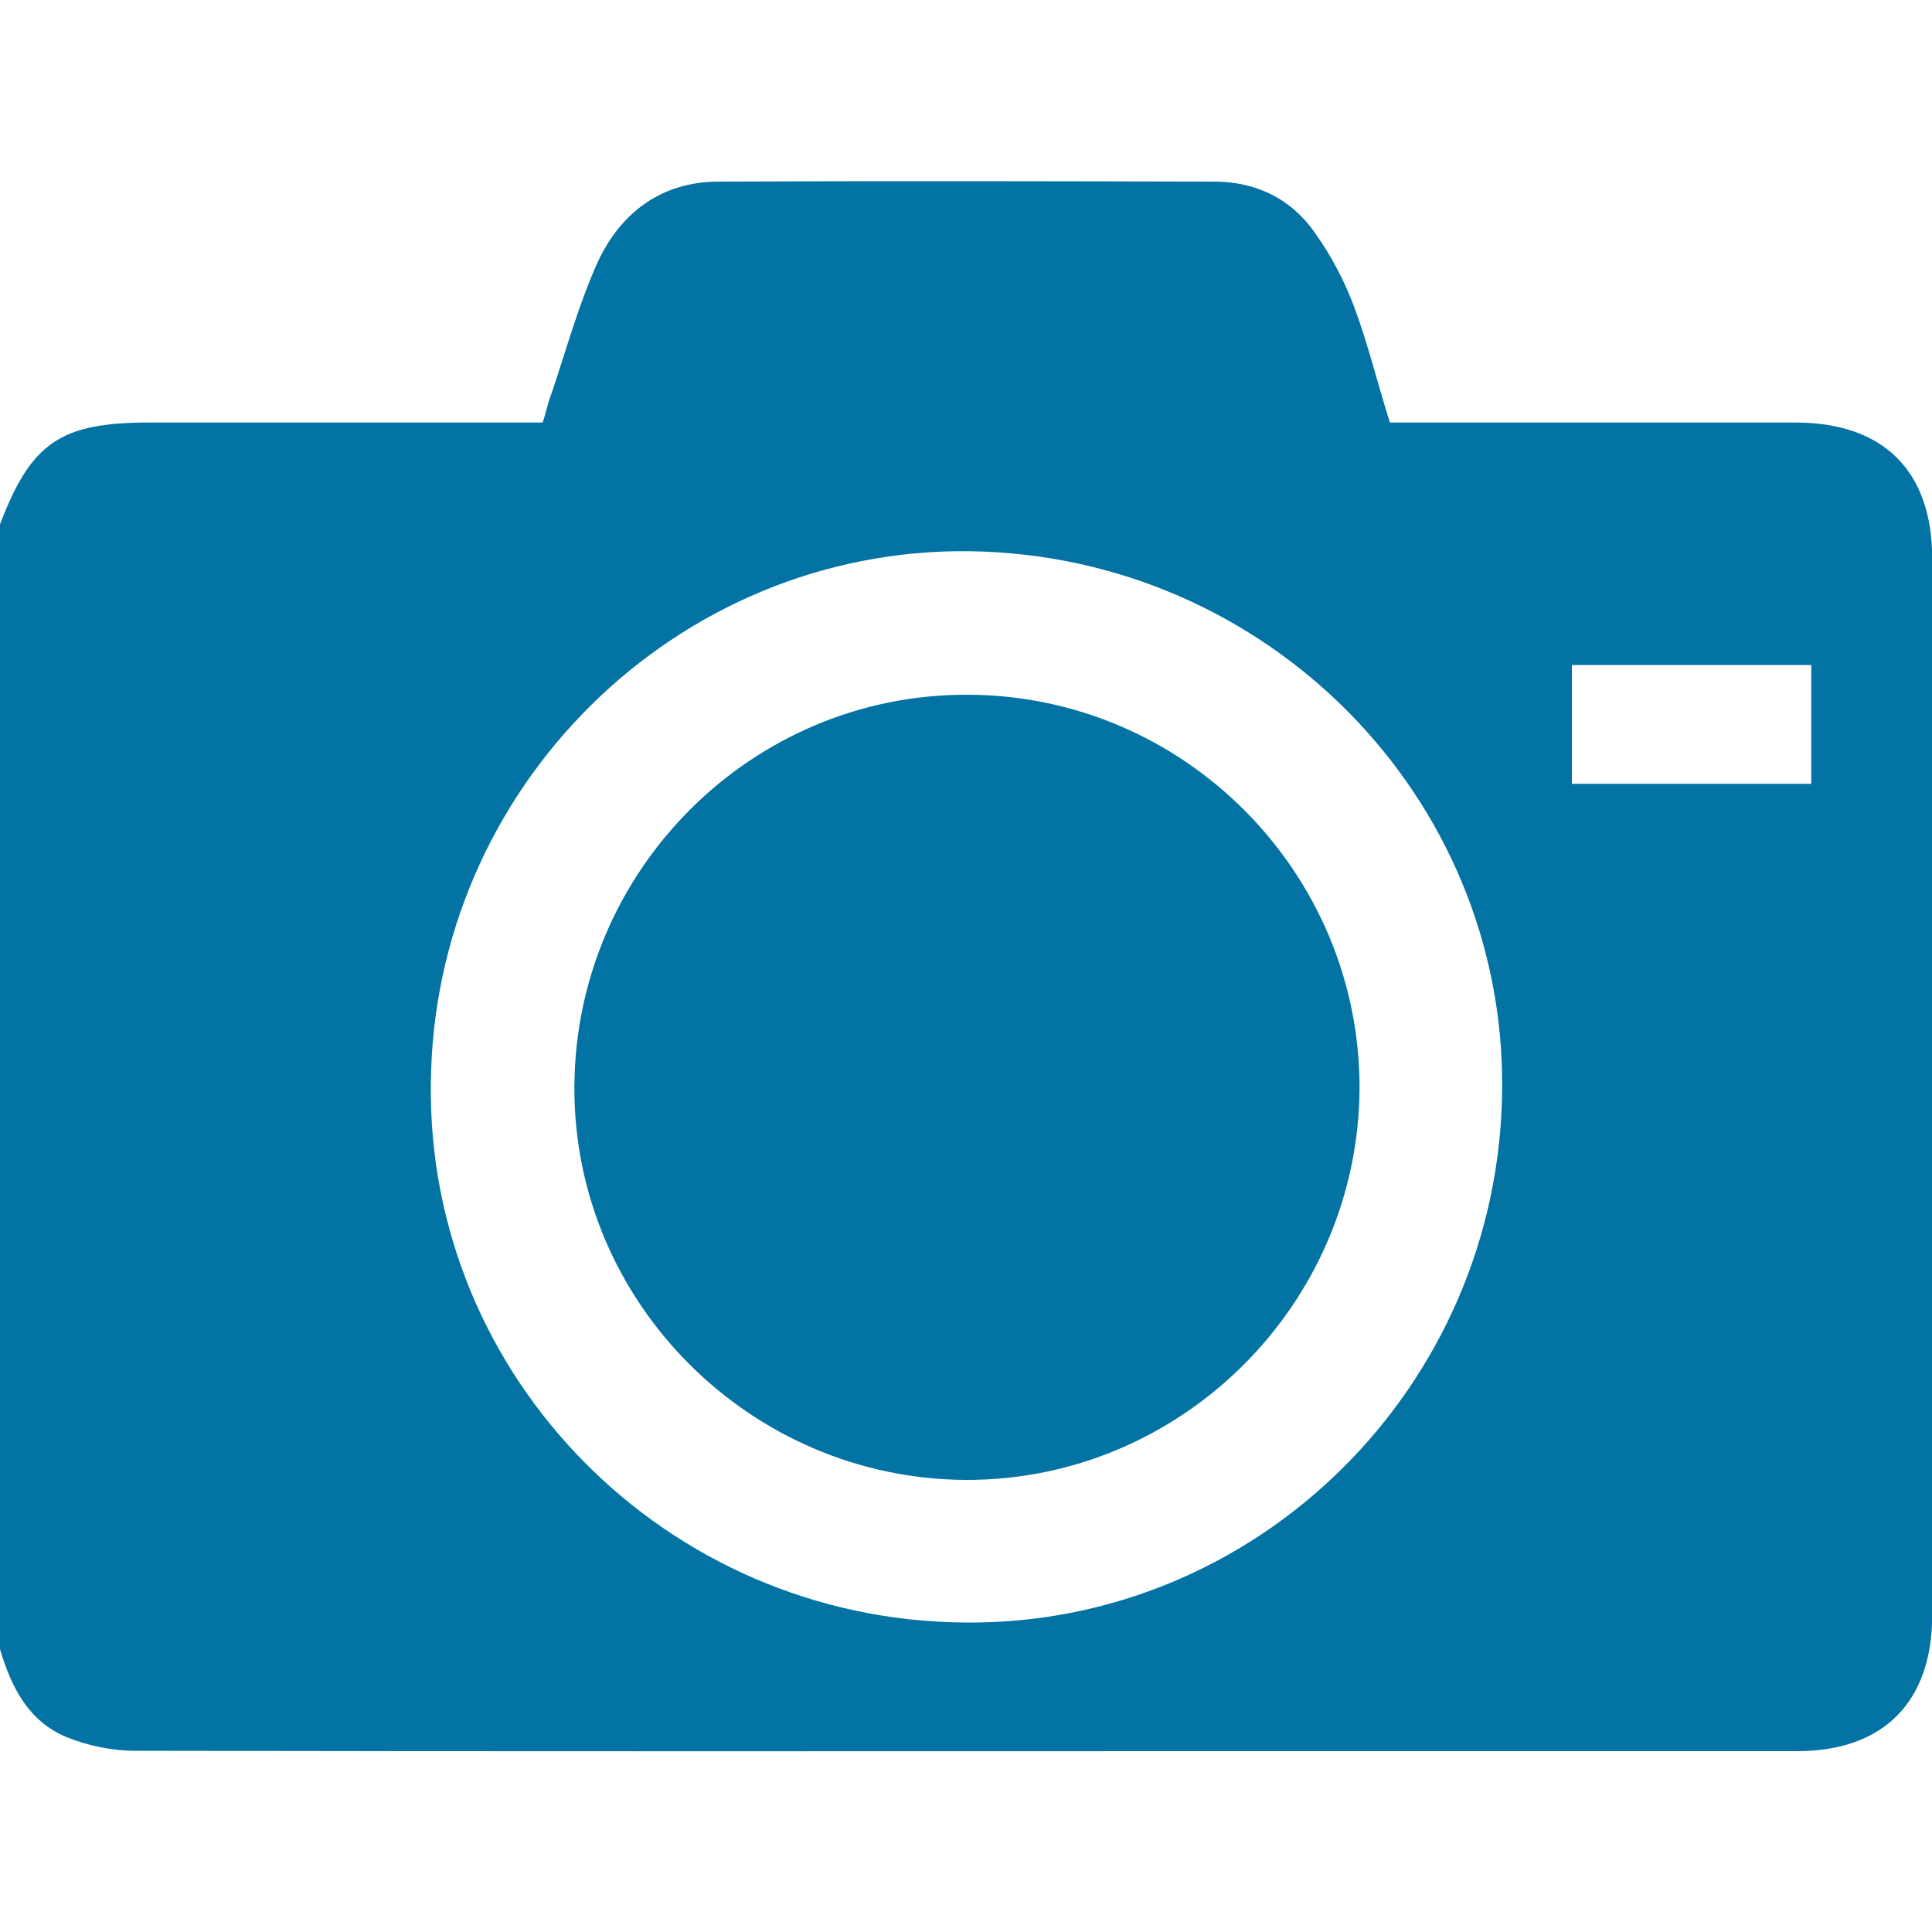
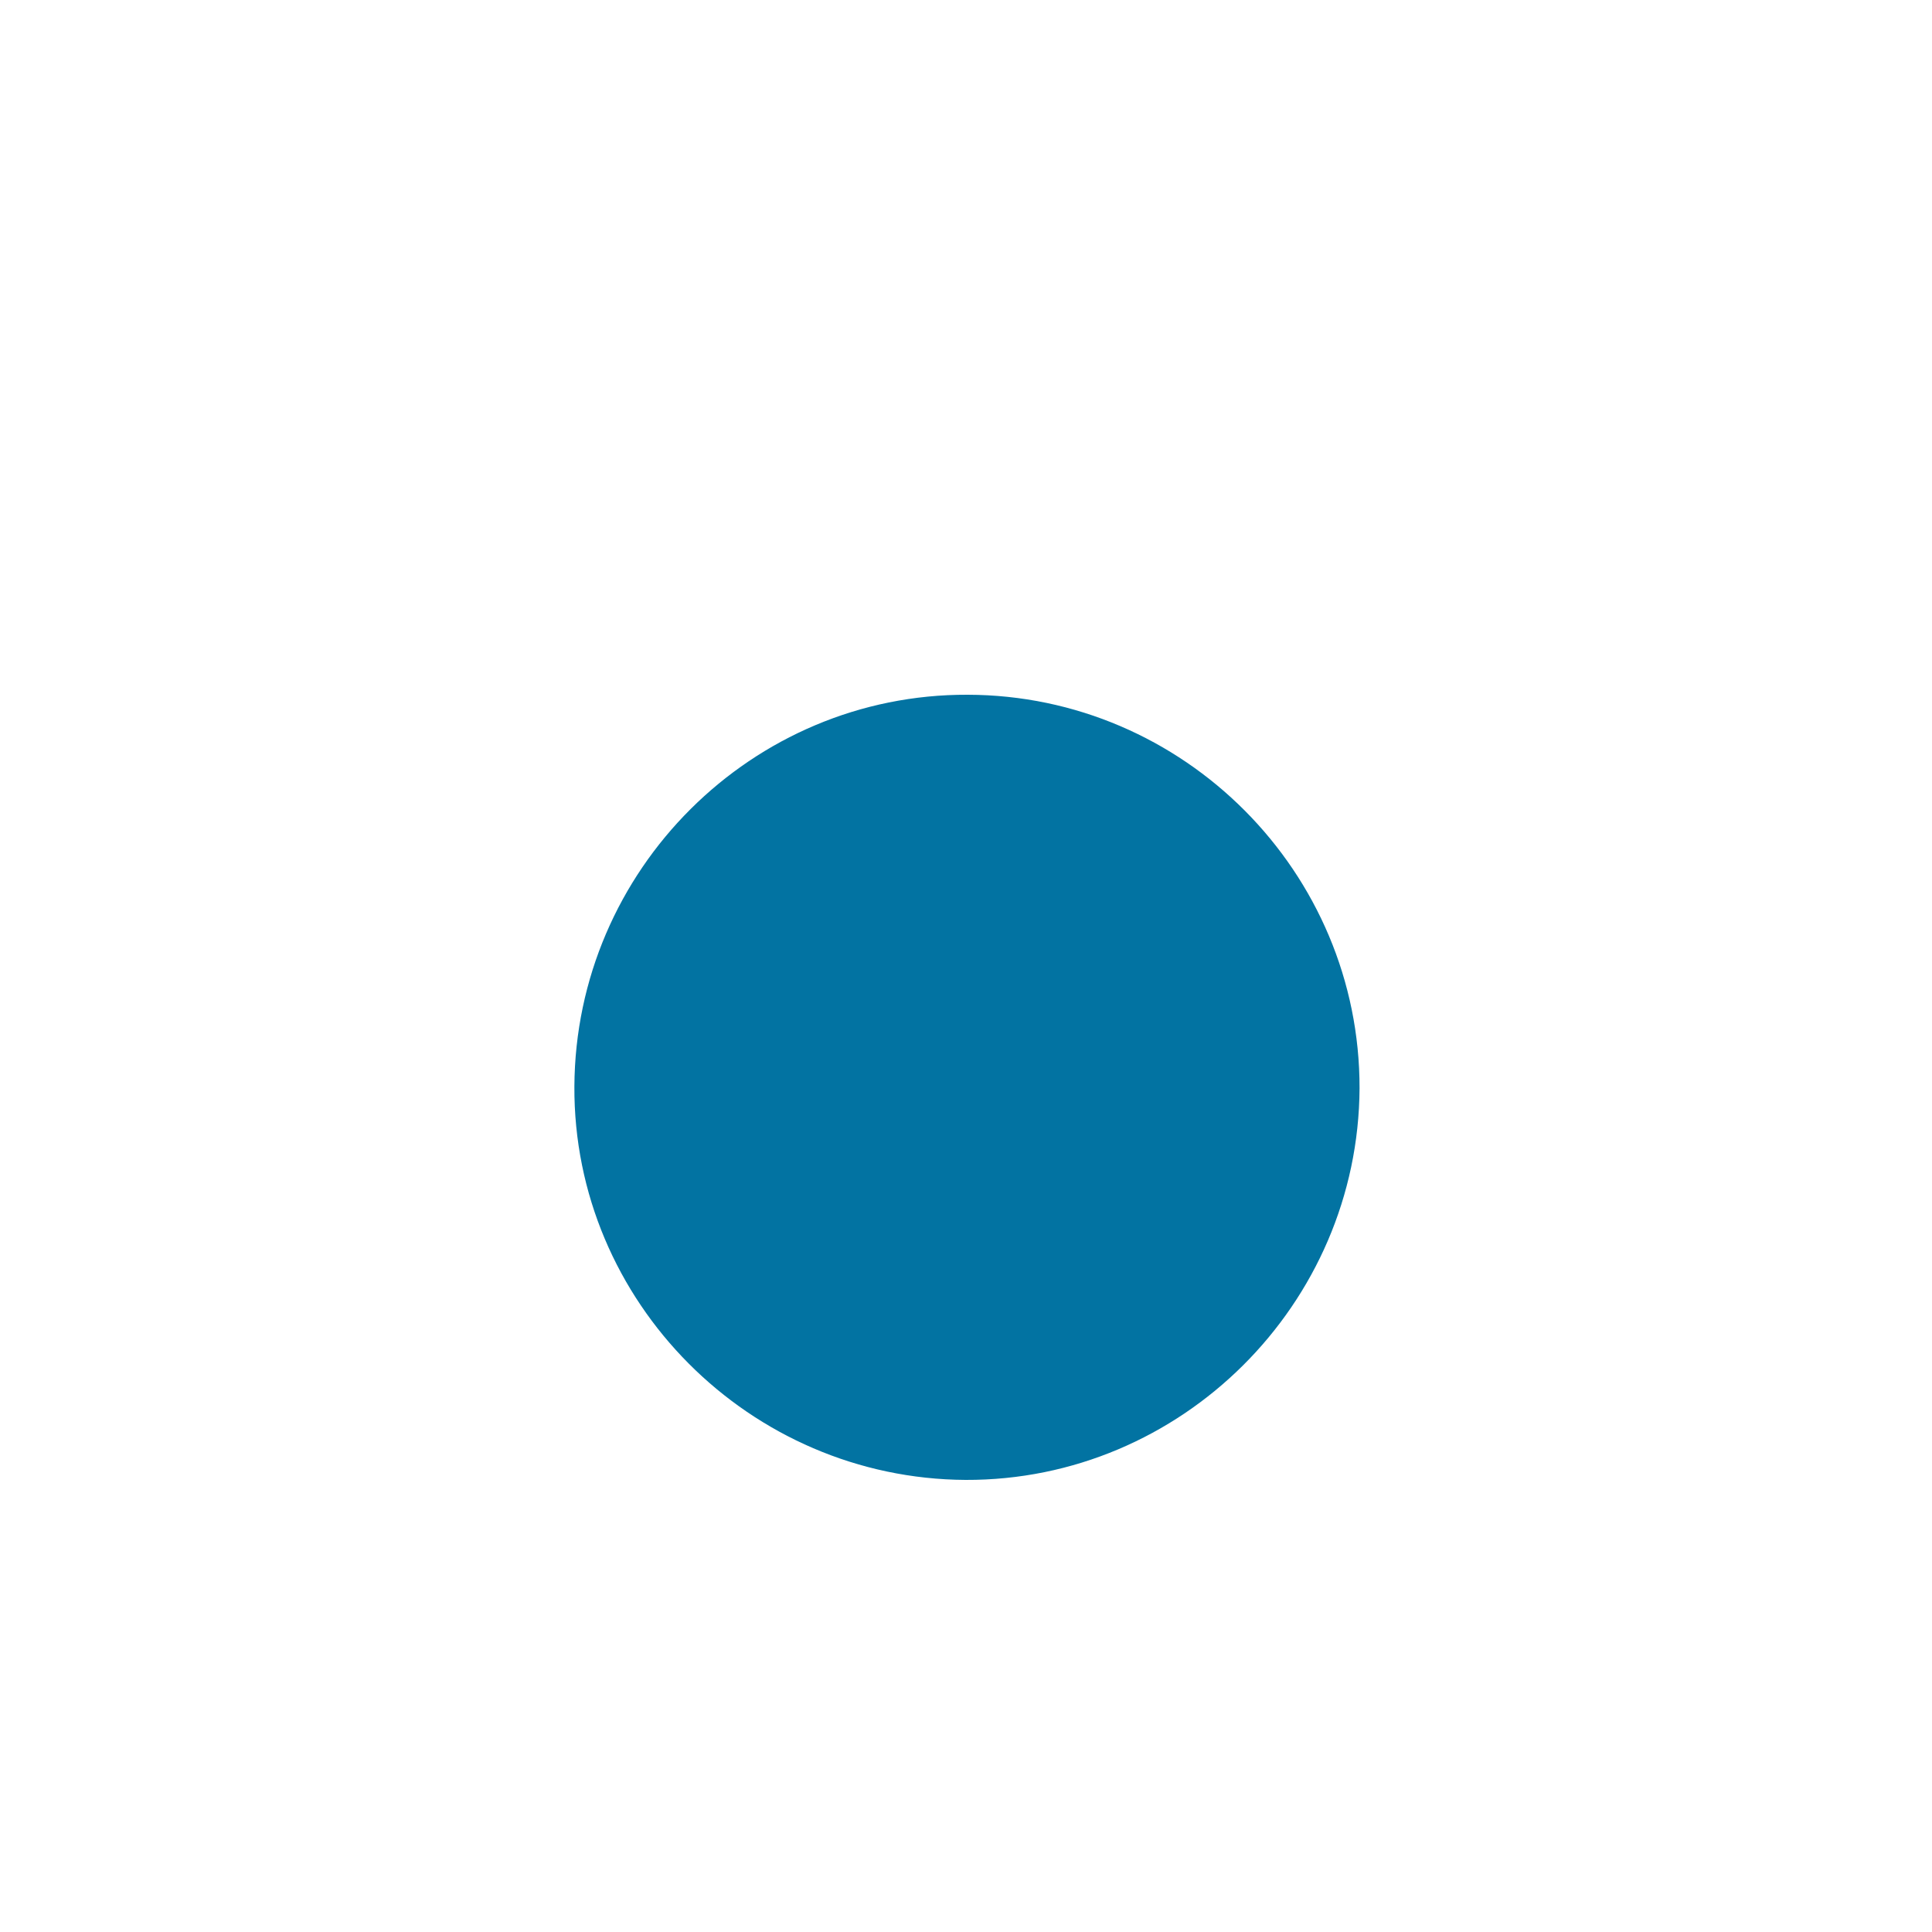
<svg xmlns="http://www.w3.org/2000/svg" viewBox="0 0 1000 1000" style="fill:#0273a2">
  <title>Camera with blitz SVG icon</title>
-   <path class="st0" d="M0,853.6c0-194.1,0-388.1,0-582.2c16.2-42.5,31.4-52.7,77.5-52.7c52.3,0,104.8,0,157.4,0c15.2,0,30.4,0,46,0   c1.8-5.3,2.7-10.5,4.7-15.4c7.6-22.6,14-46,23.8-67.7c11.9-25.6,33-41.4,62-41.6c85.5-0.4,171.5-0.2,257.1,0   c21.7,0,40.2,9,52.5,27.1c8.2,11.5,15,24.6,19.9,37.7c7.2,19.3,12.1,39.6,18.5,59.9c3.3,0,7.2,0,10.7,0c66.5,0,132.7,0,199.2,0   c45.7,0,70.8,25.2,70.8,70.4c0,182.4,0.2,364.8,0,546.9c0,44.9-25.2,70.4-70,70.4c-93.8,0-187.5,0-281.5,0   c-193,0-385.9,0.2-578.9-0.2c-11.7,0-24.4-2.7-35.1-7C15,891.1,5.9,873.7,0,853.6z M777.5,564.1c1.6-151.8-121.9-276.7-275.7-278.8   C350,283.5,224,407.8,223,561.4c-1.6,151.8,121.9,276.7,275.3,278.4C650.5,841.9,776.1,717.8,777.5,564.1z M813.6,344.2   c0,21.1,0,41.4,0,61.5c41.9,0,82.9,0,123.9,0c0-20.9,0-40.8,0-61.5C895.9,344.2,855.3,344.2,813.6,344.2z" />
  <path class="st0" d="M703.7,563.3c-0.6,111.8-92.3,203.1-203.9,202.7c-111.6-0.6-203.1-92.1-202.5-203.7   c0.6-112,91.9-203.1,203.5-202.7C612.8,359.8,703.9,451.5,703.7,563.3z" />
</svg>